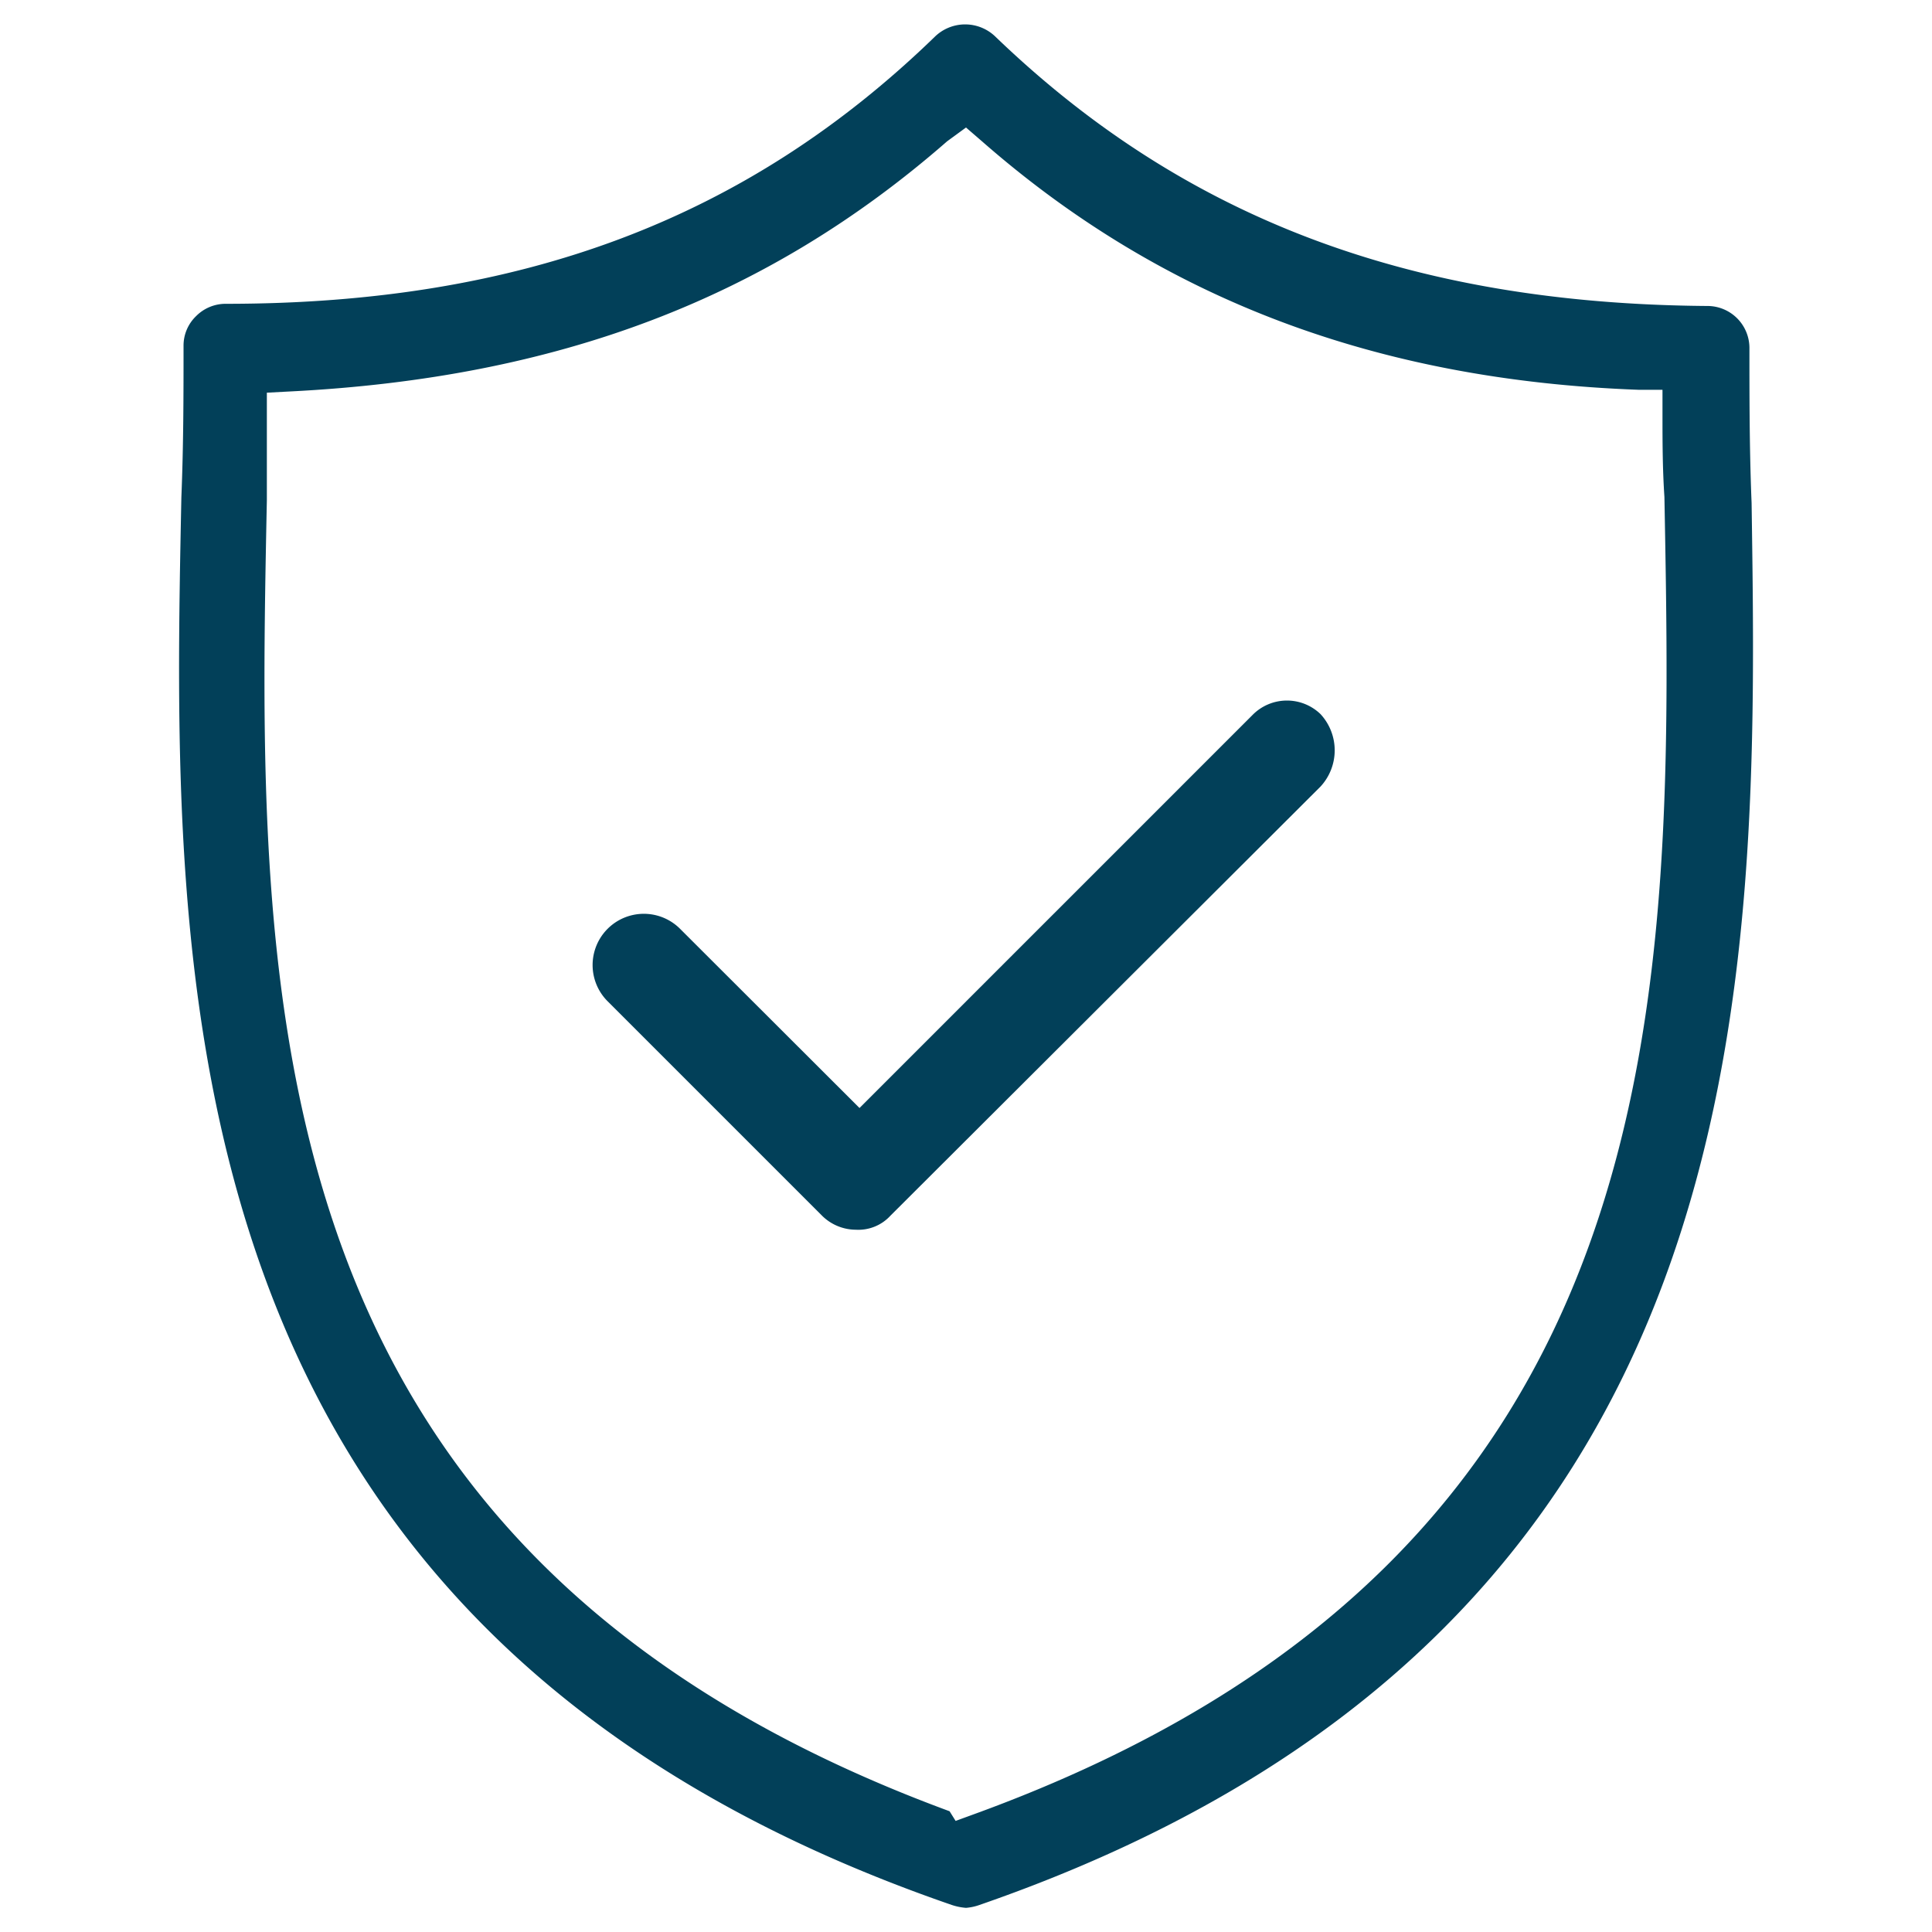
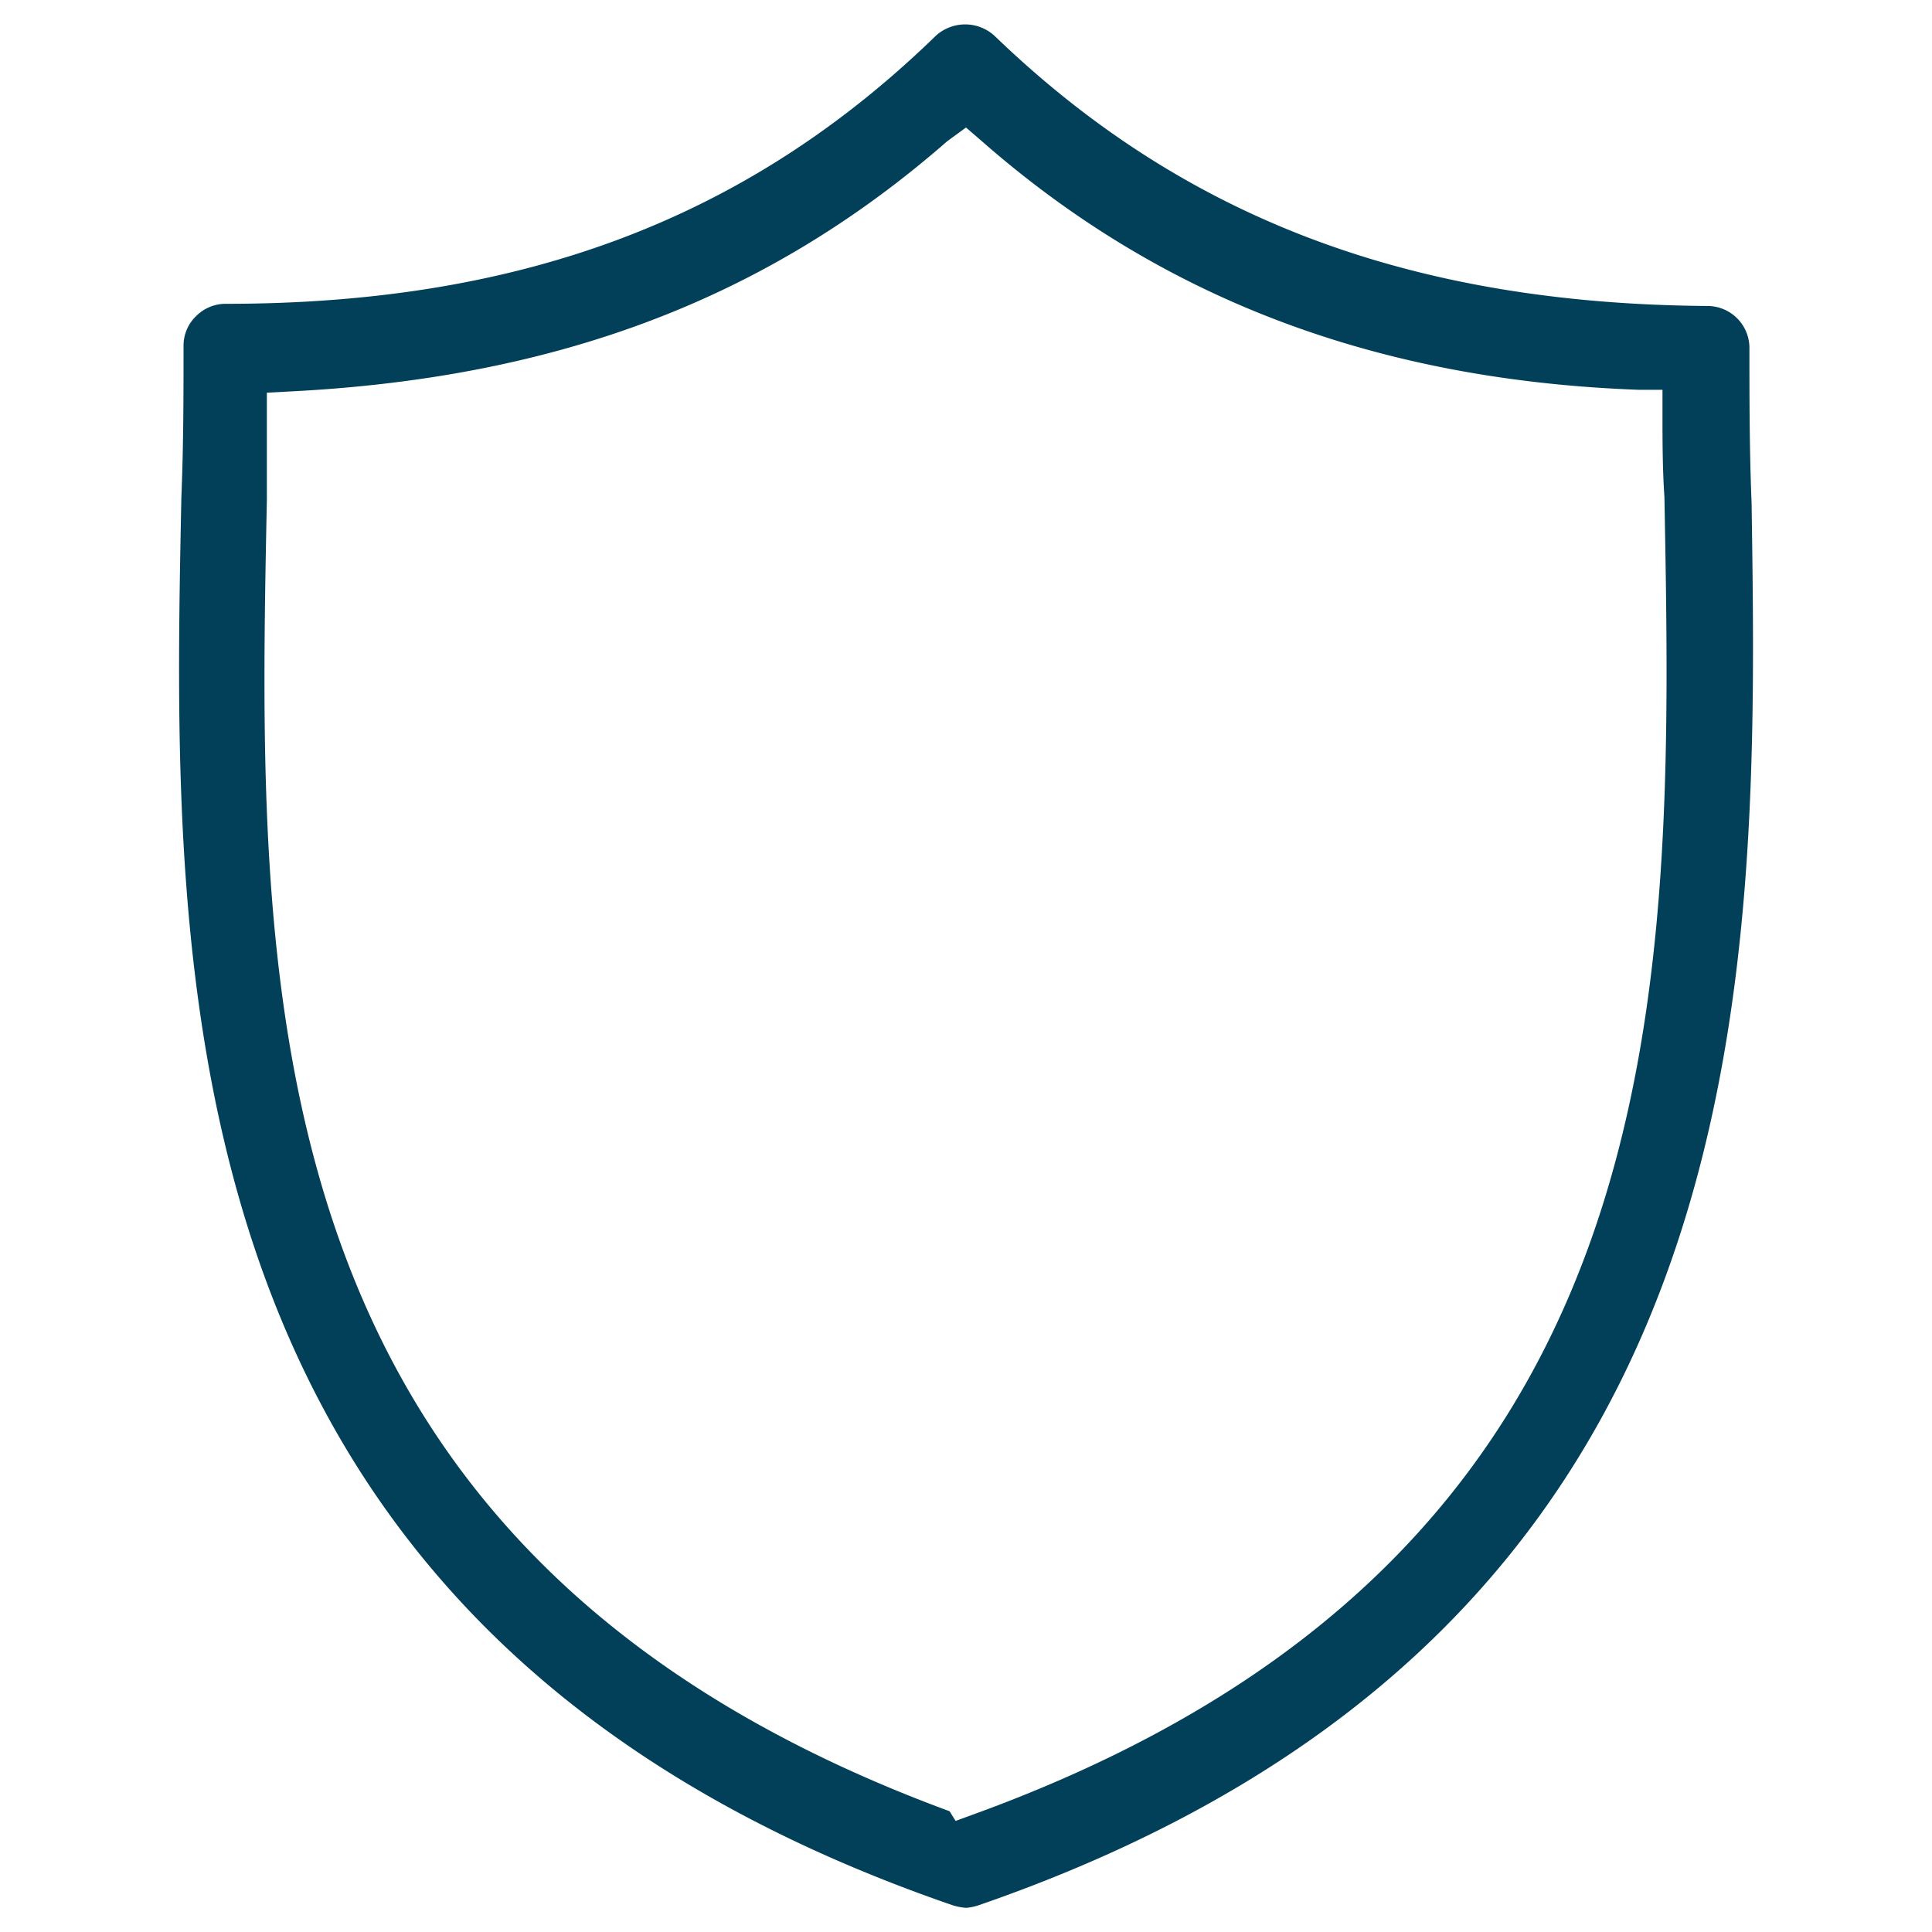
<svg xmlns="http://www.w3.org/2000/svg" id="Layer_1" data-name="Layer 1" viewBox="0 0 80 80">
  <defs>
    <style>.cls-1{fill:#024059;}</style>
  </defs>
  <path class="cls-1" d="M72.52,20.59c-.08-2.13-.08-4.17-.08-6.15a1.74,1.74,0,0,0-1.74-1.77C58.35,12.58,49,9,41.23,1.53a1.8,1.8,0,0,0-2.53,0C30.92,9.07,21.59,12.58,9.36,12.58h0a1.72,1.72,0,0,0-1.24.51,1.69,1.69,0,0,0-.52,1.23c0,2,0,4.06-.09,6.28-.4,19.81-1,46.93,31.9,58.28A2.44,2.44,0,0,0,40,79a2.17,2.17,0,0,0,.53-.11c32.72-11.31,32.29-38.33,32-58.06ZM40.31,75.13l-.74.27L39.32,75C10.17,64.26,10.64,41.12,11.05,20.71c0-.62,0-1.23,0-1.83s0-1.11,0-1.67v-.95l.95-.05c11.11-.56,19.77-3.85,27.22-10.36L40,5.28l.66.57C48.11,12.38,57,15.74,67.84,16.14l1,0v1c0,1.1,0,2.25.08,3.44C69.3,41.16,69.76,64.43,40.31,75.13Z" />
-   <path class="cls-1" d="M51.86,29.61,35.59,45.88l-7.43-7.42a2.11,2.11,0,1,0-3,3l8.85,8.85a2,2,0,0,0,1.43.61,1.8,1.8,0,0,0,1.43-.58L54.68,32.57a2.21,2.21,0,0,0,0-3A2,2,0,0,0,51.86,29.61Z" />
</svg>